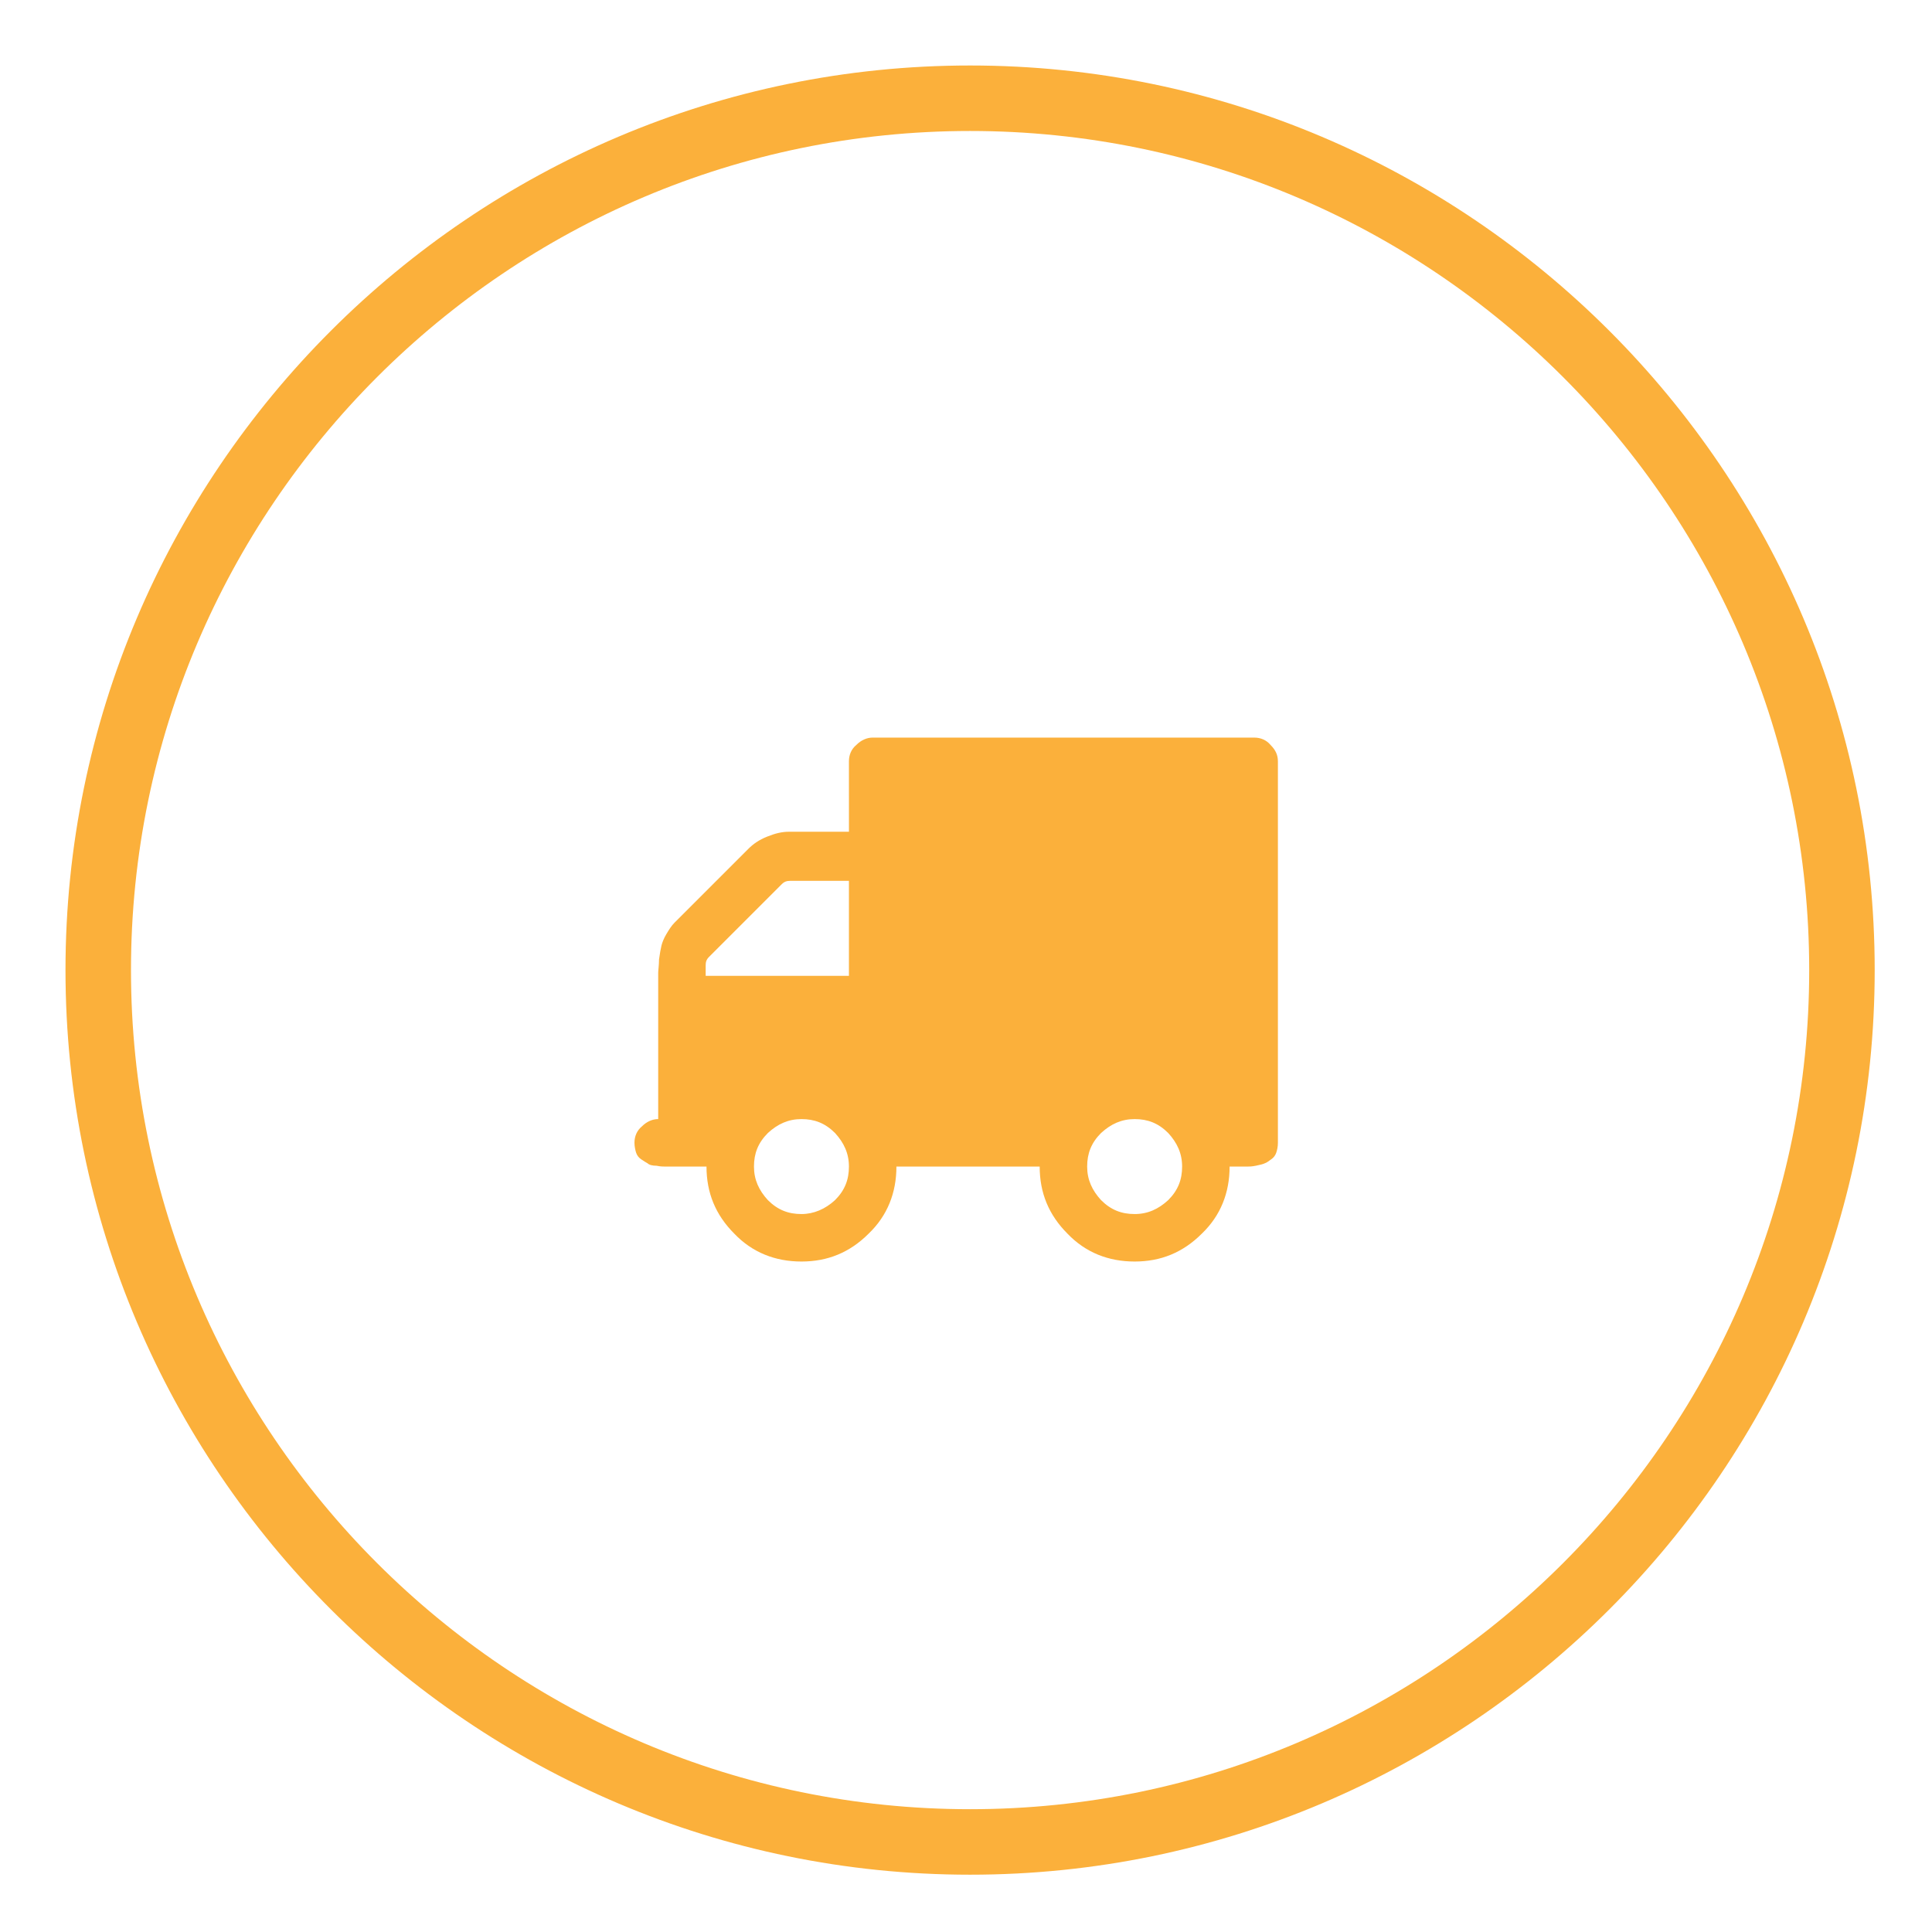
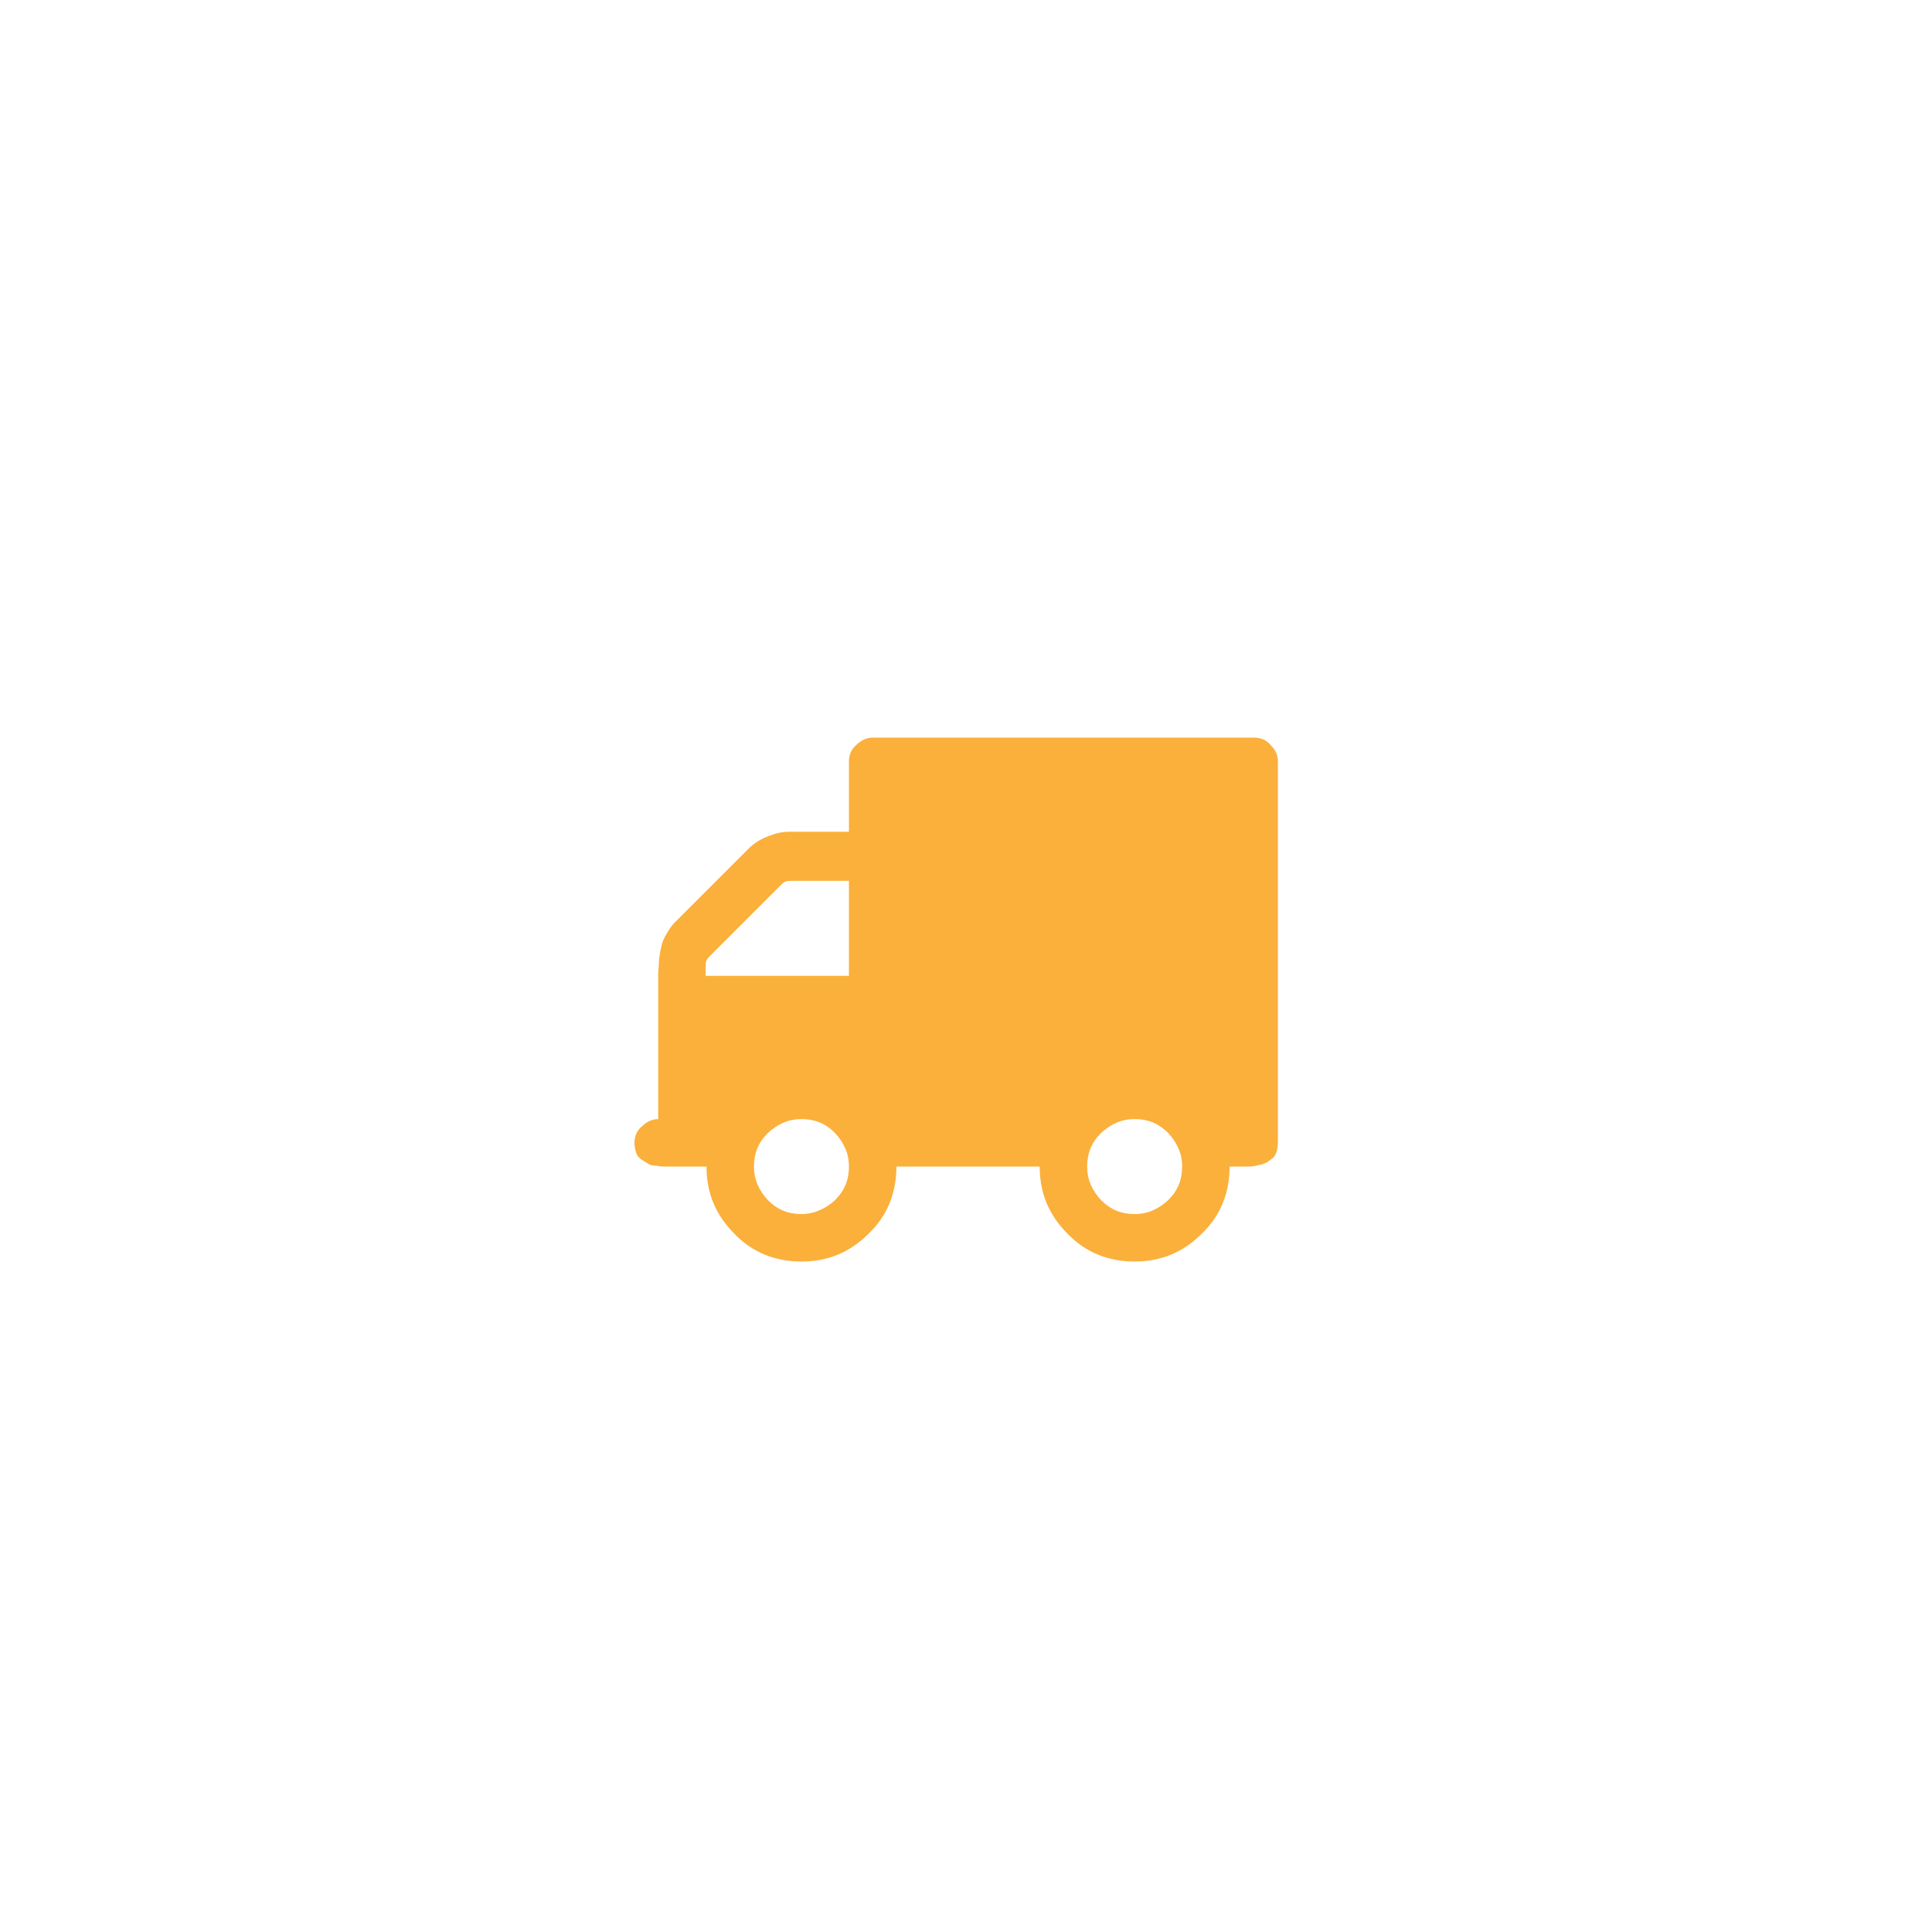
<svg xmlns="http://www.w3.org/2000/svg" version="1.1" id="Layer_1" x="0px" y="0px" viewBox="0 0 236 236" style="enable-background:new 0 0 236 236;" xml:space="preserve">
  <style type="text/css">
	.st0{fill:#FBB03B;}
</style>
  <g>
-     <path class="st0" d="M118.5,229C57.6,229,8,179.4,8,118.5S57.6,8,118.5,8S229,57.6,229,118.5S179.4,229,118.5,229z M118.5,16   C62,16,16,62,16,118.5S62,221,118.5,221S221,175,221,118.5S175,16,118.5,16z" />
-   </g>
+     </g>
  <g>
    <path class="st0" d="M156.1,93v46.6c0,0.5-0.1,0.9-0.2,1.2c-0.1,0.3-0.3,0.6-0.6,0.8c-0.3,0.2-0.5,0.4-0.8,0.5   c-0.2,0.1-0.6,0.2-1.1,0.3s-0.8,0.1-1,0.1c-0.2,0-0.6,0-1.2,0c-0.6,0-0.9,0-1,0c0,3.2-1.1,6-3.4,8.2c-2.3,2.3-5,3.4-8.2,3.4   s-6-1.1-8.2-3.4c-2.3-2.3-3.4-5-3.4-8.2h-17.5c0,3.2-1.1,6-3.4,8.2c-2.3,2.3-5,3.4-8.2,3.4c-3.2,0-6-1.1-8.2-3.4   c-2.3-2.3-3.4-5-3.4-8.2h-2.9c-0.1,0-0.4,0-1,0c-0.6,0-1,0-1.2,0c-0.2,0-0.5,0-1-0.1c-0.5,0-0.9-0.1-1.1-0.3   c-0.2-0.1-0.5-0.3-0.8-0.5c-0.3-0.2-0.5-0.5-0.6-0.8c-0.1-0.3-0.2-0.8-0.2-1.2c0-0.8,0.3-1.5,0.9-2c0.6-0.6,1.3-0.9,2-0.9v-14.6   c0-0.2,0-0.8,0-1.6c0-0.8,0-1.4,0-1.7c0-0.3,0.1-0.9,0.1-1.6c0.1-0.7,0.2-1.3,0.3-1.7c0.1-0.4,0.3-0.9,0.6-1.4c0.3-0.5,0.6-1,1-1.4   l9-9c0.6-0.6,1.3-1.1,2.3-1.5c1-0.4,1.8-0.6,2.7-0.6h7.3V93c0-0.8,0.3-1.5,0.9-2c0.6-0.6,1.3-0.9,2-0.9h46.6c0.8,0,1.5,0.3,2,0.9   C155.8,91.6,156.1,92.2,156.1,93z M86.2,119.2h17.5v-11.6h-7.2c-0.4,0-0.7,0.1-1,0.4l-8.9,8.9c-0.3,0.3-0.4,0.6-0.4,1V119.2z    M102,146.6c1.2-1.2,1.7-2.5,1.7-4.1s-0.6-2.9-1.7-4.1c-1.2-1.2-2.5-1.7-4.1-1.7c-1.6,0-2.9,0.6-4.1,1.7c-1.2,1.2-1.7,2.5-1.7,4.1   s0.6,2.9,1.7,4.1c1.2,1.2,2.5,1.7,4.1,1.7C99.4,148.3,100.8,147.7,102,146.6z M142.7,146.6c1.2-1.2,1.7-2.5,1.7-4.1   s-0.6-2.9-1.7-4.1c-1.2-1.2-2.5-1.7-4.1-1.7c-1.6,0-2.9,0.6-4.1,1.7c-1.2,1.2-1.7,2.5-1.7,4.1s0.6,2.9,1.7,4.1   c1.2,1.2,2.5,1.7,4.1,1.7C140.2,148.3,141.5,147.7,142.7,146.6z" />
  </g>
</svg>